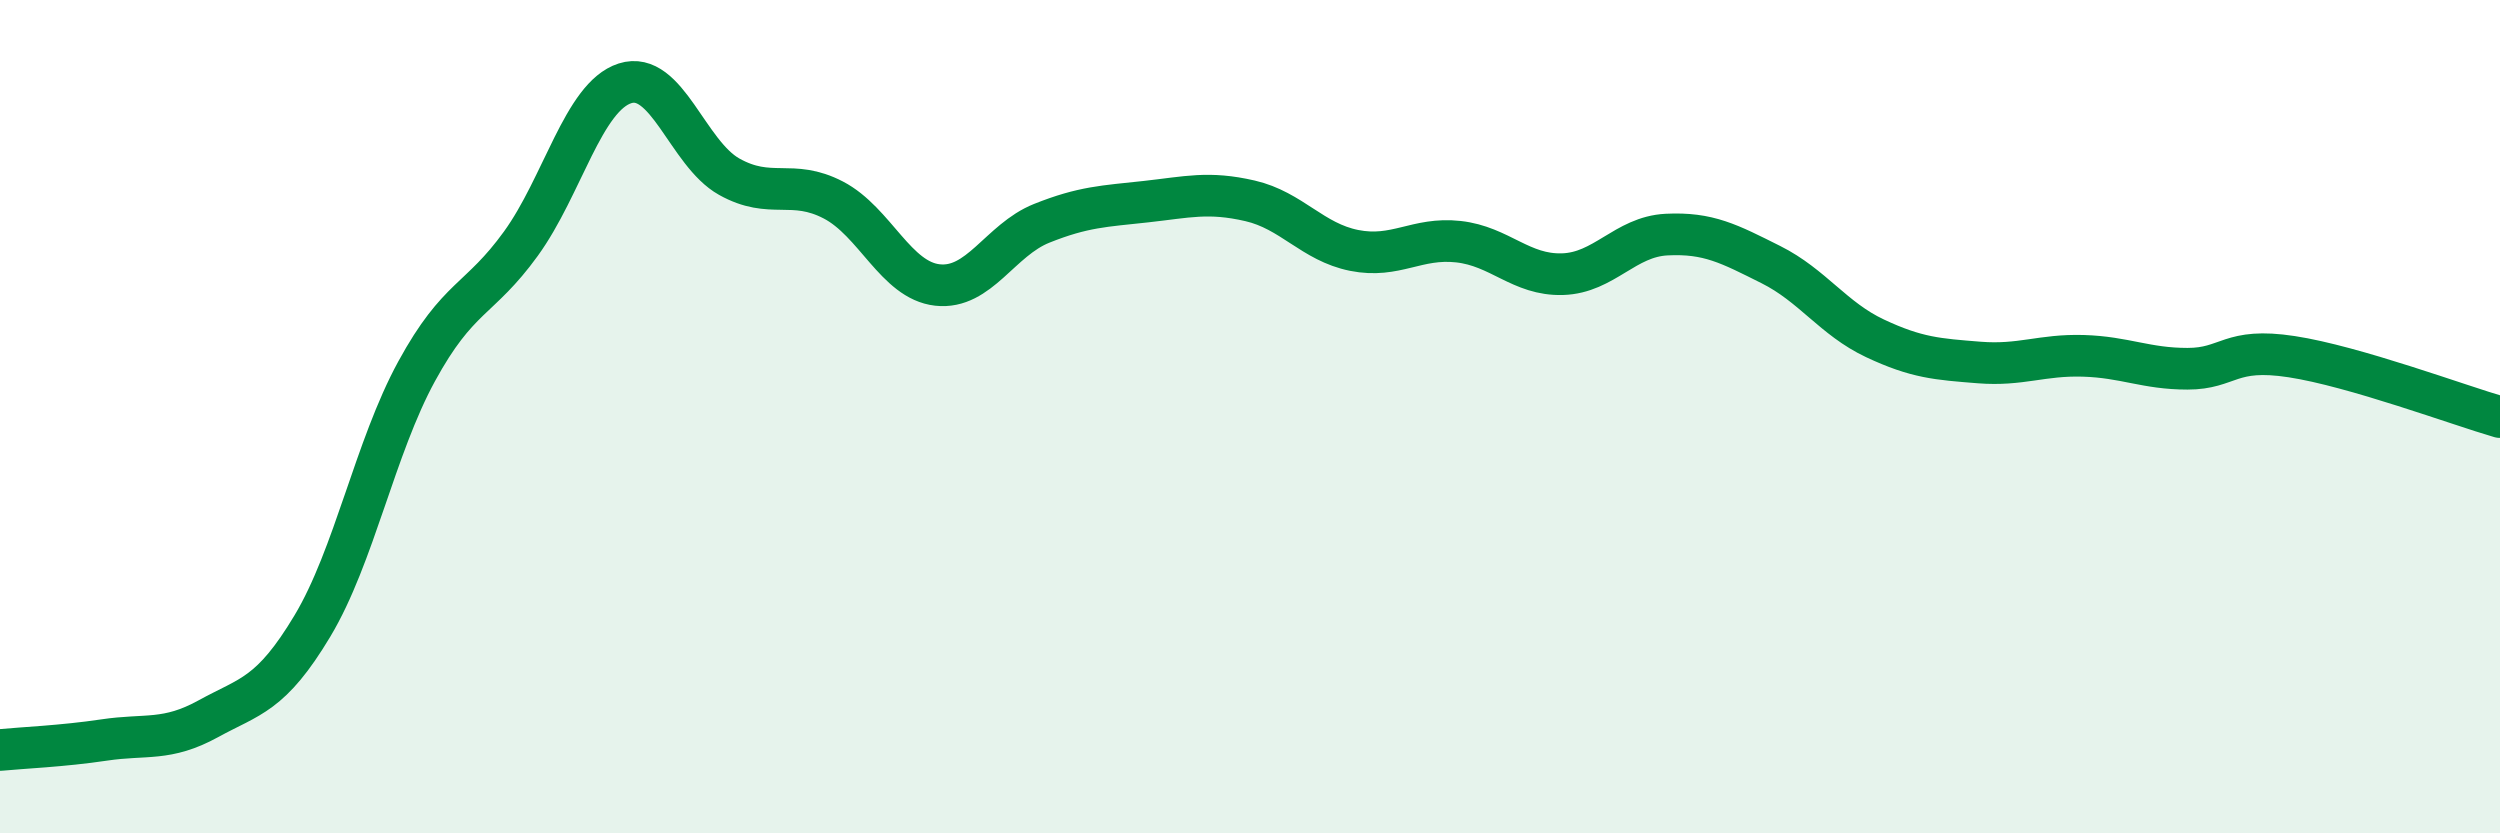
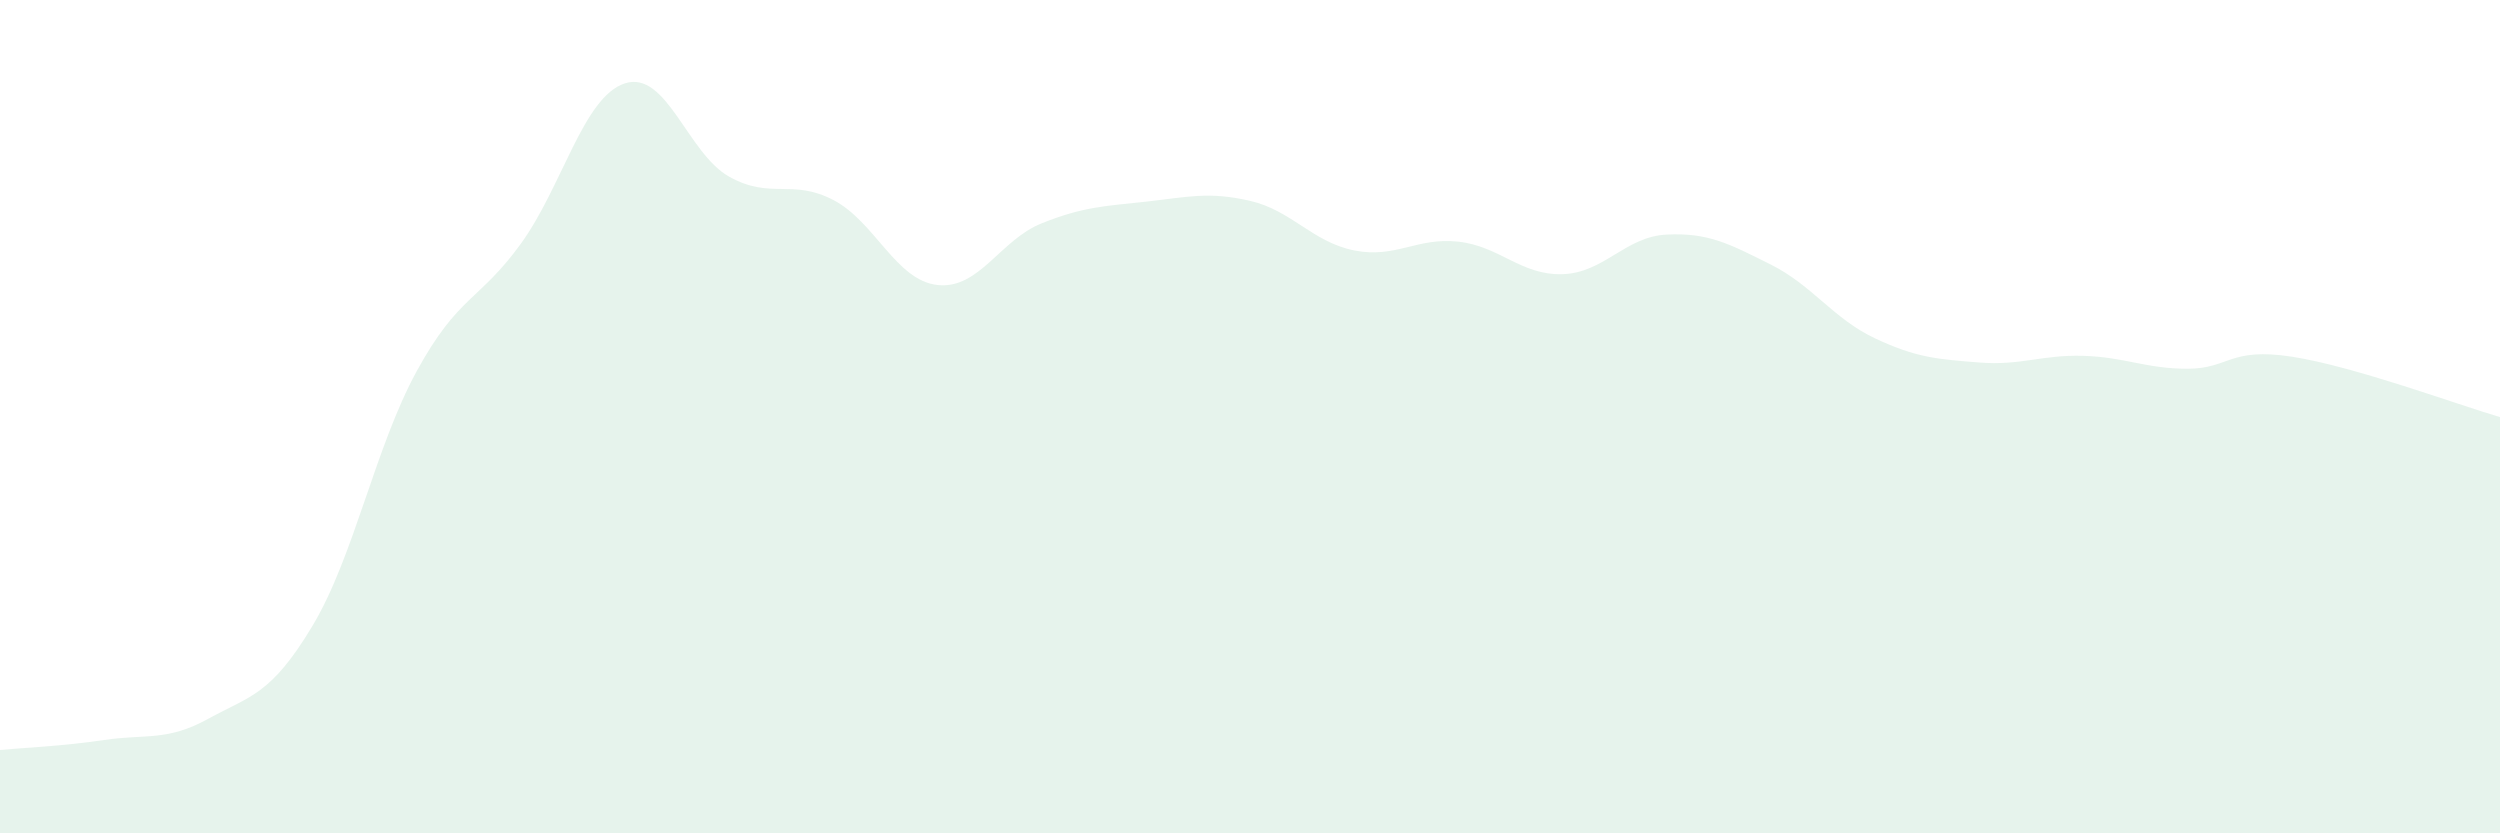
<svg xmlns="http://www.w3.org/2000/svg" width="60" height="20" viewBox="0 0 60 20">
  <path d="M 0,18 C 0.5,17.95 1.5,17.91 2.5,17.76 C 3.5,17.61 4,17.8 5,17.25 C 6,16.7 6.5,16.69 7.5,15.02 C 8.5,13.35 9,10.74 10,8.91 C 11,7.08 11.5,7.23 12.5,5.85 C 13.5,4.47 14,2.32 15,2 C 16,1.68 16.5,3.68 17.5,4.24 C 18.5,4.8 19,4.28 20,4.8 C 21,5.32 21.5,6.73 22.5,6.84 C 23.5,6.95 24,5.76 25,5.36 C 26,4.96 26.5,4.95 27.5,4.84 C 28.5,4.73 29,4.59 30,4.82 C 31,5.05 31.5,5.81 32.5,6.01 C 33.5,6.21 34,5.69 35,5.8 C 36,5.91 36.5,6.61 37.5,6.58 C 38.5,6.55 39,5.68 40,5.63 C 41,5.58 41.5,5.85 42.5,6.35 C 43.5,6.85 44,7.65 45,8.12 C 46,8.59 46.5,8.62 47.5,8.7 C 48.5,8.78 49,8.51 50,8.54 C 51,8.57 51.5,8.85 52.5,8.85 C 53.5,8.85 53.5,8.33 55,8.56 C 56.5,8.79 59,9.72 60,10.01L60 20L0 20Z" fill="#008740" opacity="0.1" stroke-linecap="round" stroke-linejoin="round" />
-   <path d="M 0,18 C 0.5,17.95 1.5,17.91 2.5,17.76 C 3.5,17.61 4,17.8 5,17.25 C 6,16.7 6.5,16.69 7.5,15.02 C 8.5,13.35 9,10.74 10,8.91 C 11,7.08 11.5,7.23 12.5,5.85 C 13.5,4.47 14,2.32 15,2 C 16,1.68 16.5,3.68 17.5,4.24 C 18.5,4.8 19,4.28 20,4.8 C 21,5.32 21.5,6.73 22.5,6.84 C 23.5,6.95 24,5.76 25,5.36 C 26,4.96 26.5,4.95 27.5,4.84 C 28.5,4.73 29,4.59 30,4.82 C 31,5.05 31.5,5.81 32.5,6.01 C 33.5,6.21 34,5.69 35,5.8 C 36,5.91 36.5,6.61 37.5,6.58 C 38.5,6.55 39,5.68 40,5.63 C 41,5.58 41.5,5.85 42.5,6.35 C 43.5,6.85 44,7.65 45,8.12 C 46,8.59 46.5,8.62 47.5,8.7 C 48.5,8.78 49,8.51 50,8.54 C 51,8.57 51.5,8.85 52.5,8.85 C 53.5,8.85 53.5,8.33 55,8.56 C 56.5,8.79 59,9.72 60,10.01" stroke="#008740" stroke-width="1" fill="none" stroke-linecap="round" stroke-linejoin="round" />
</svg>